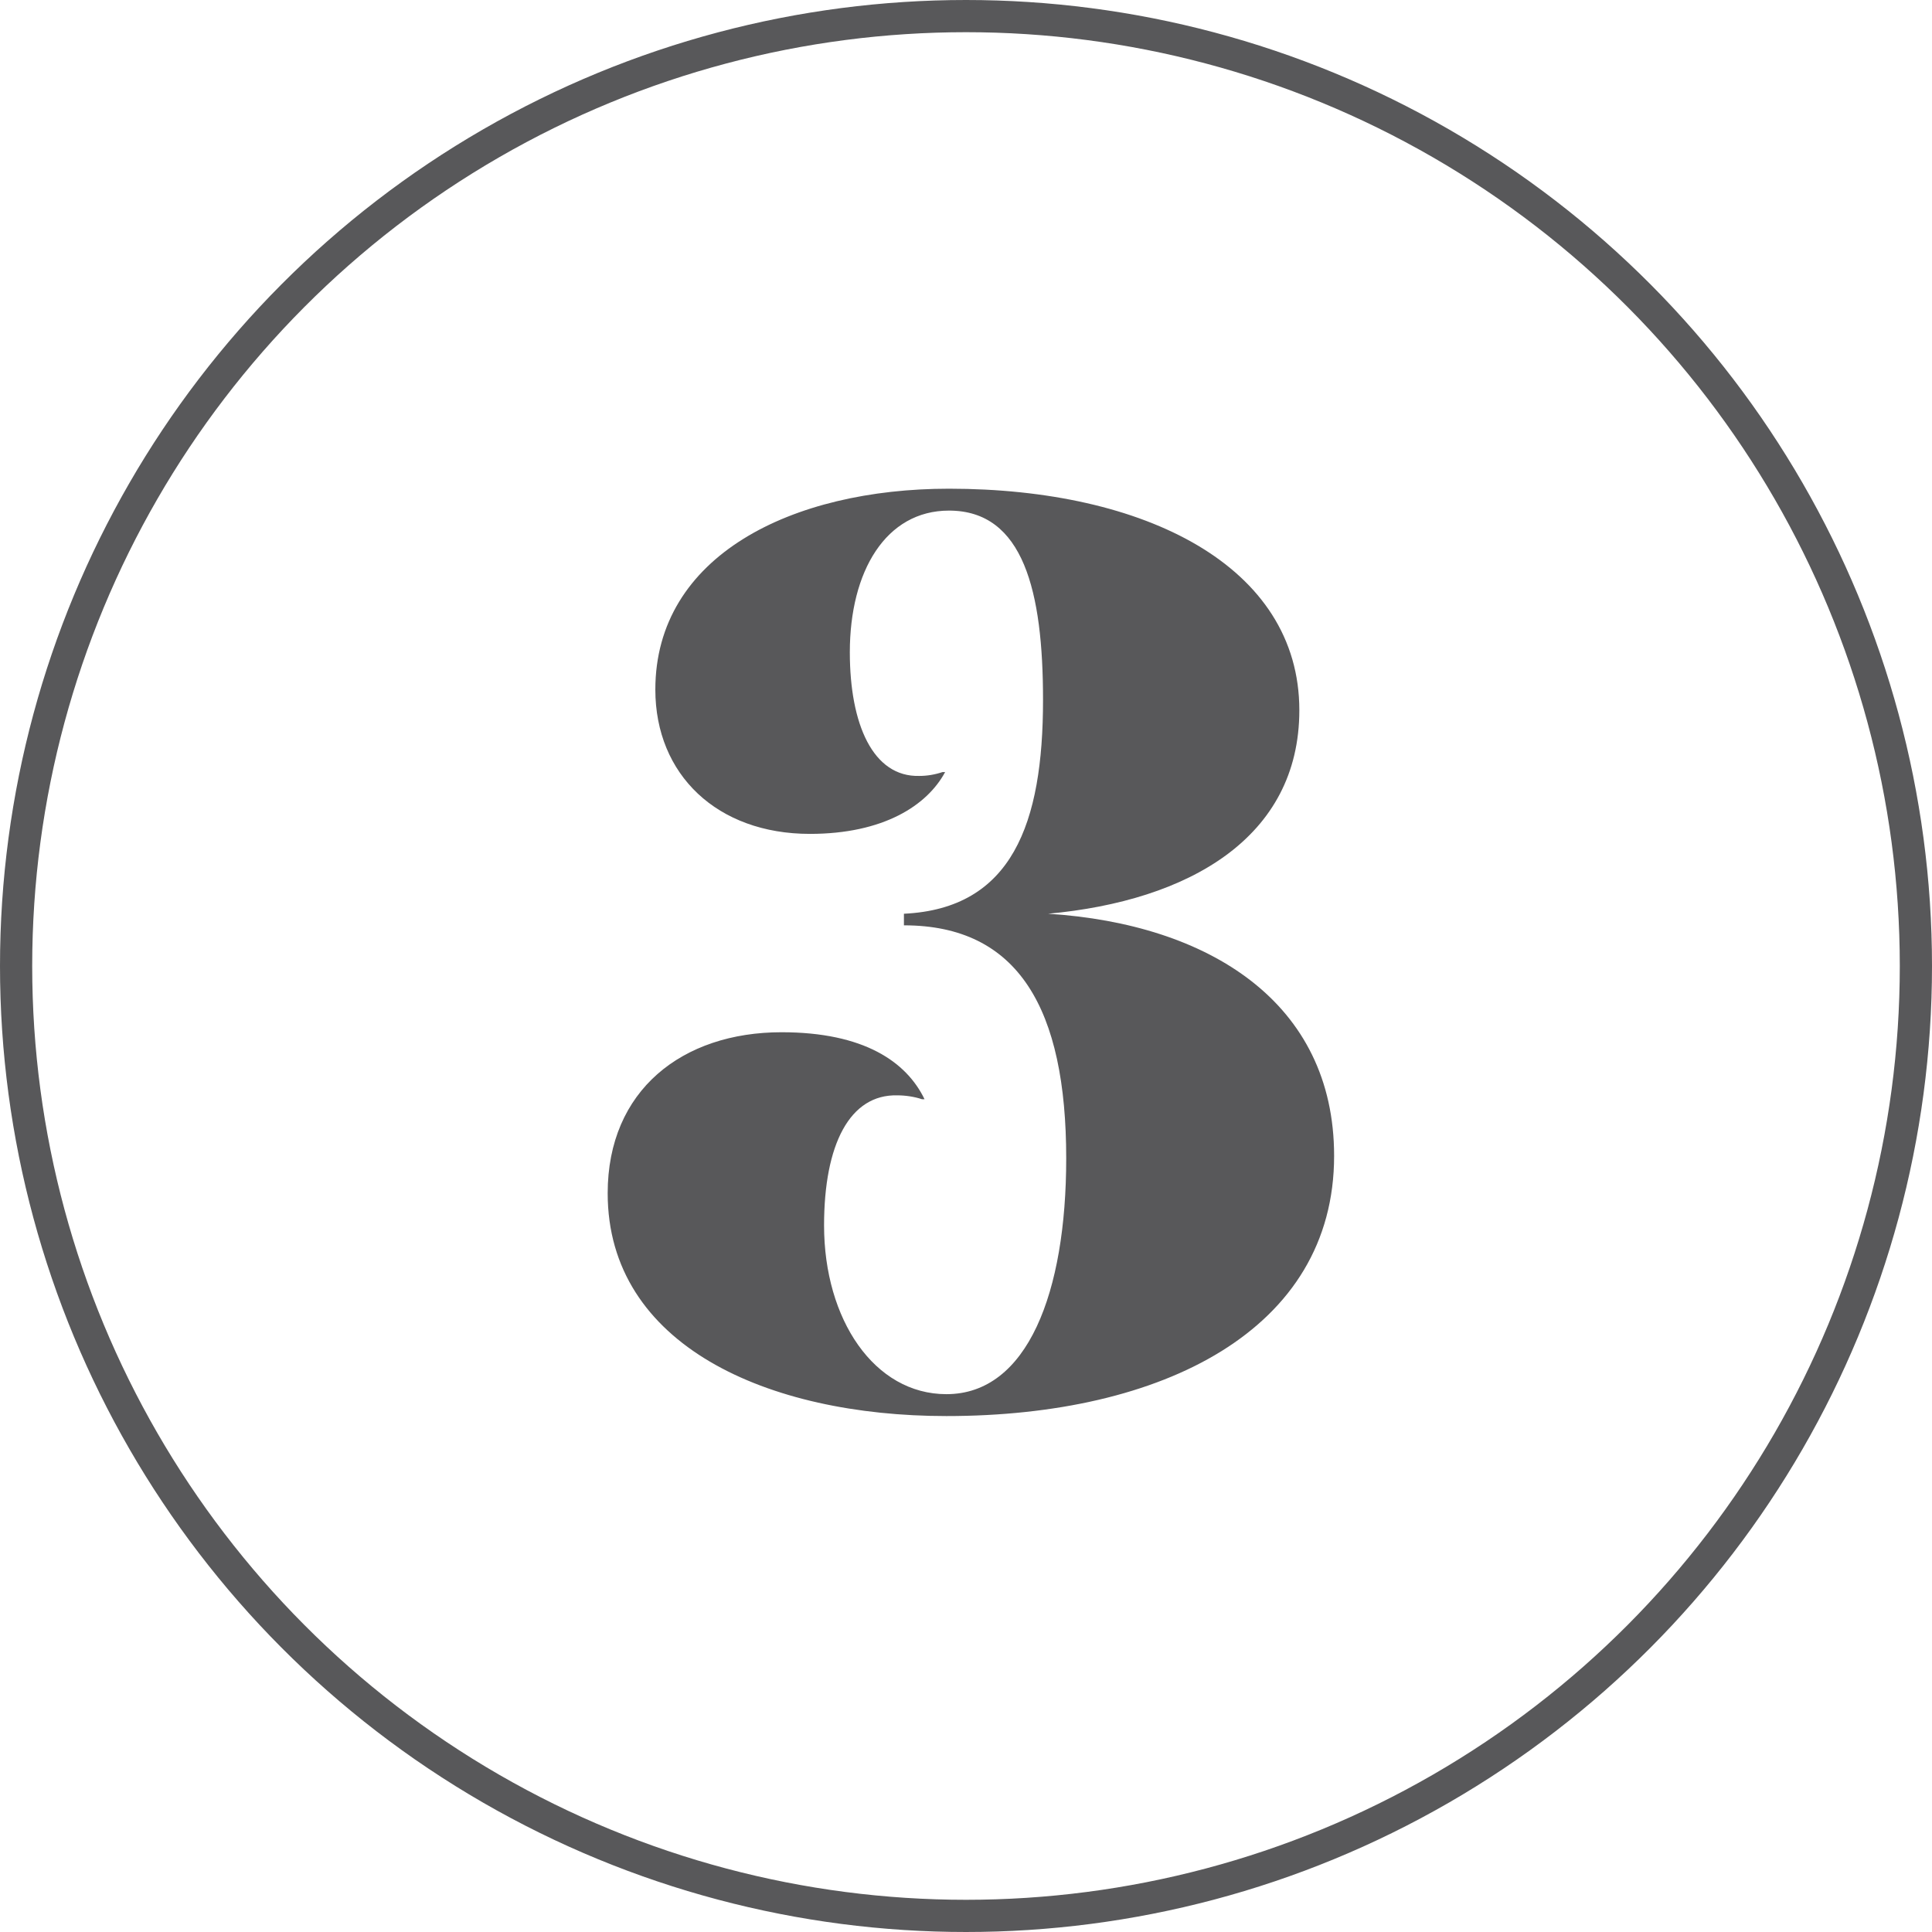
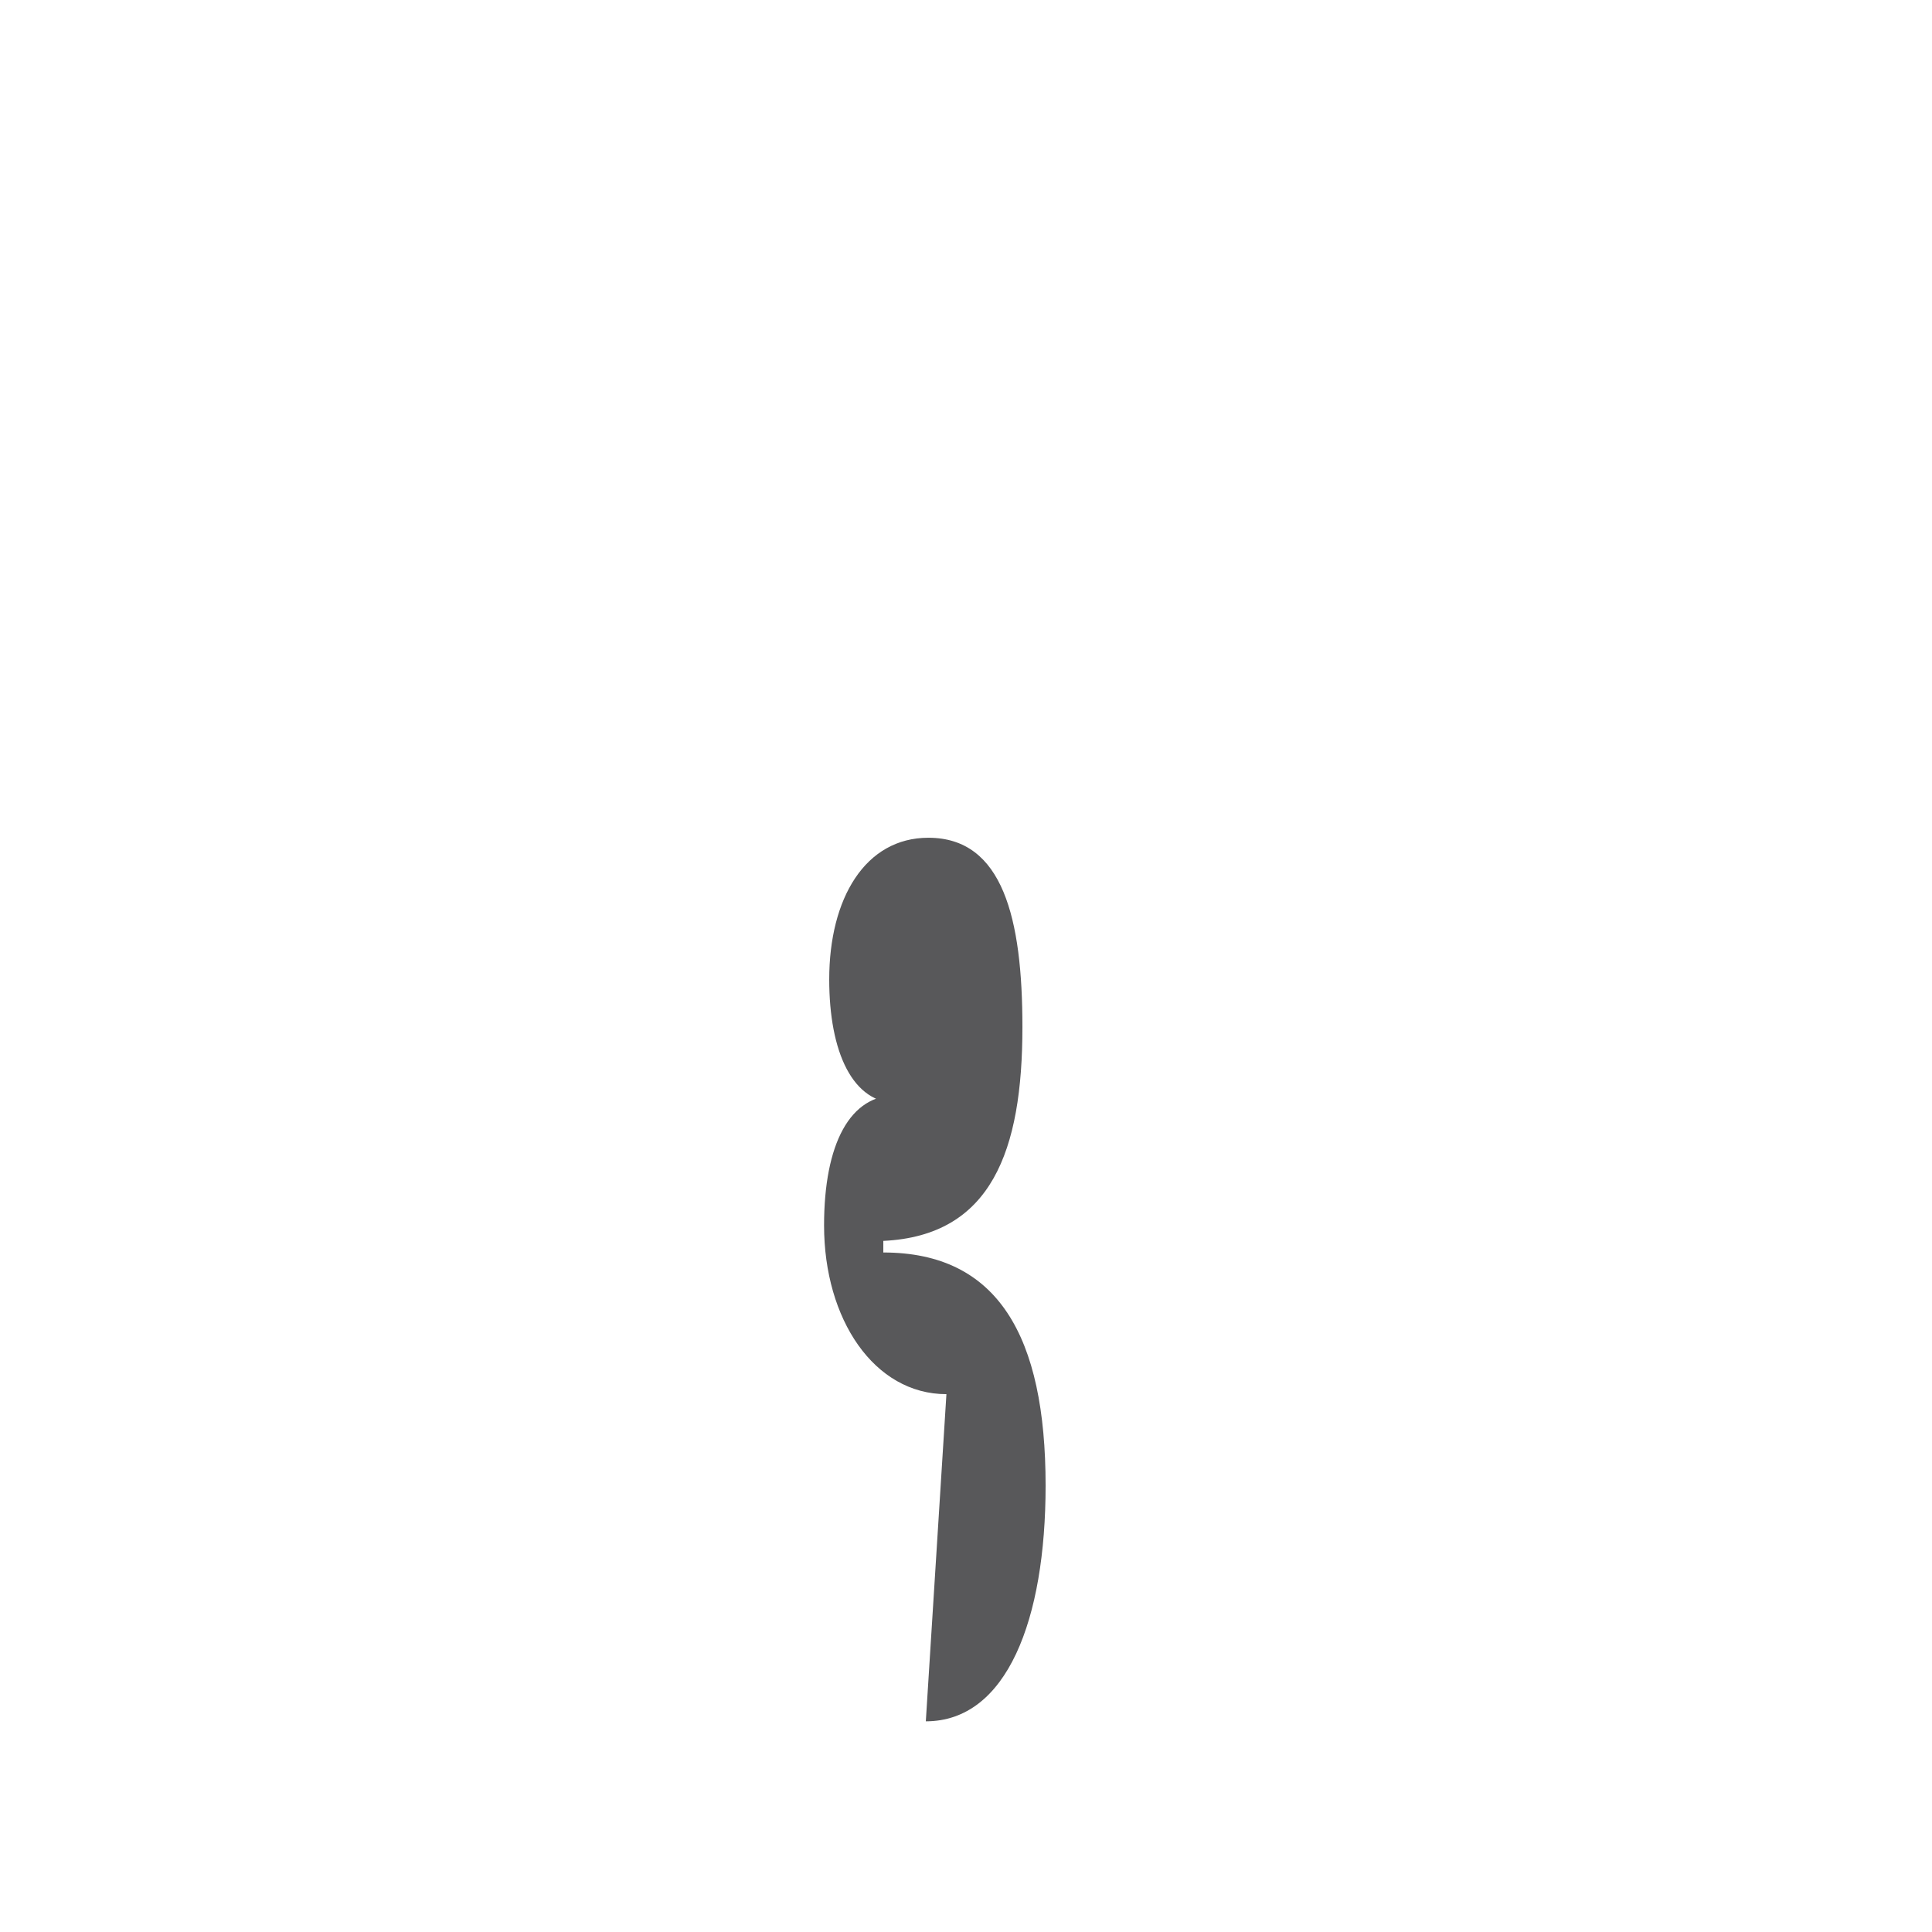
<svg xmlns="http://www.w3.org/2000/svg" width="60" height="60" fill="none" viewBox="0 0 60 60">
-   <circle cx="30" cy="30" r="29.5" stroke="#58585A" />
-   <path fill="#58585A" d="M29.392 43.297c-2.24 0-3.8-2.32-3.8-5.24 0-2.52.8-4.08 2.28-4.04.24 0 .52.04.76.12h.08c-.56-1.16-1.88-2.08-4.44-2.08-3.08 0-5.4 1.8-5.4 5 0 4.72 4.96 6.92 10.52 6.92 6.72 0 12.04-2.68 12.04-8.08 0-4.76-3.88-7.2-8.88-7.52 4.36-.4 7.8-2.36 7.8-6.32 0-4.48-4.8-6.88-10.88-6.88-4.88 0-9.12 2.08-9.12 6.24 0 2.64 1.92 4.48 4.8 4.48 2.28 0 3.64-.88 4.2-1.92h-.08c-.24.08-.48.12-.72.12-1.44.04-2.16-1.6-2.16-3.84 0-2.52 1.12-4.4 3.08-4.4 2.32 0 2.92 2.52 2.92 5.88 0 3.84-.96 6.48-4.32 6.64v.36c3.56 0 5.04 2.6 5.04 7.24 0 4.16-1.2 7.32-3.72 7.32z" />
+   <path fill="#58585A" d="M29.392 43.297c-2.24 0-3.8-2.32-3.8-5.24 0-2.52.8-4.08 2.28-4.04.24 0 .52.04.76.12h.08h-.08c-.24.08-.48.12-.72.12-1.44.04-2.16-1.6-2.16-3.84 0-2.52 1.12-4.4 3.08-4.4 2.32 0 2.92 2.52 2.92 5.88 0 3.84-.96 6.48-4.32 6.64v.36c3.56 0 5.04 2.6 5.04 7.24 0 4.16-1.2 7.32-3.72 7.32z" />
</svg>